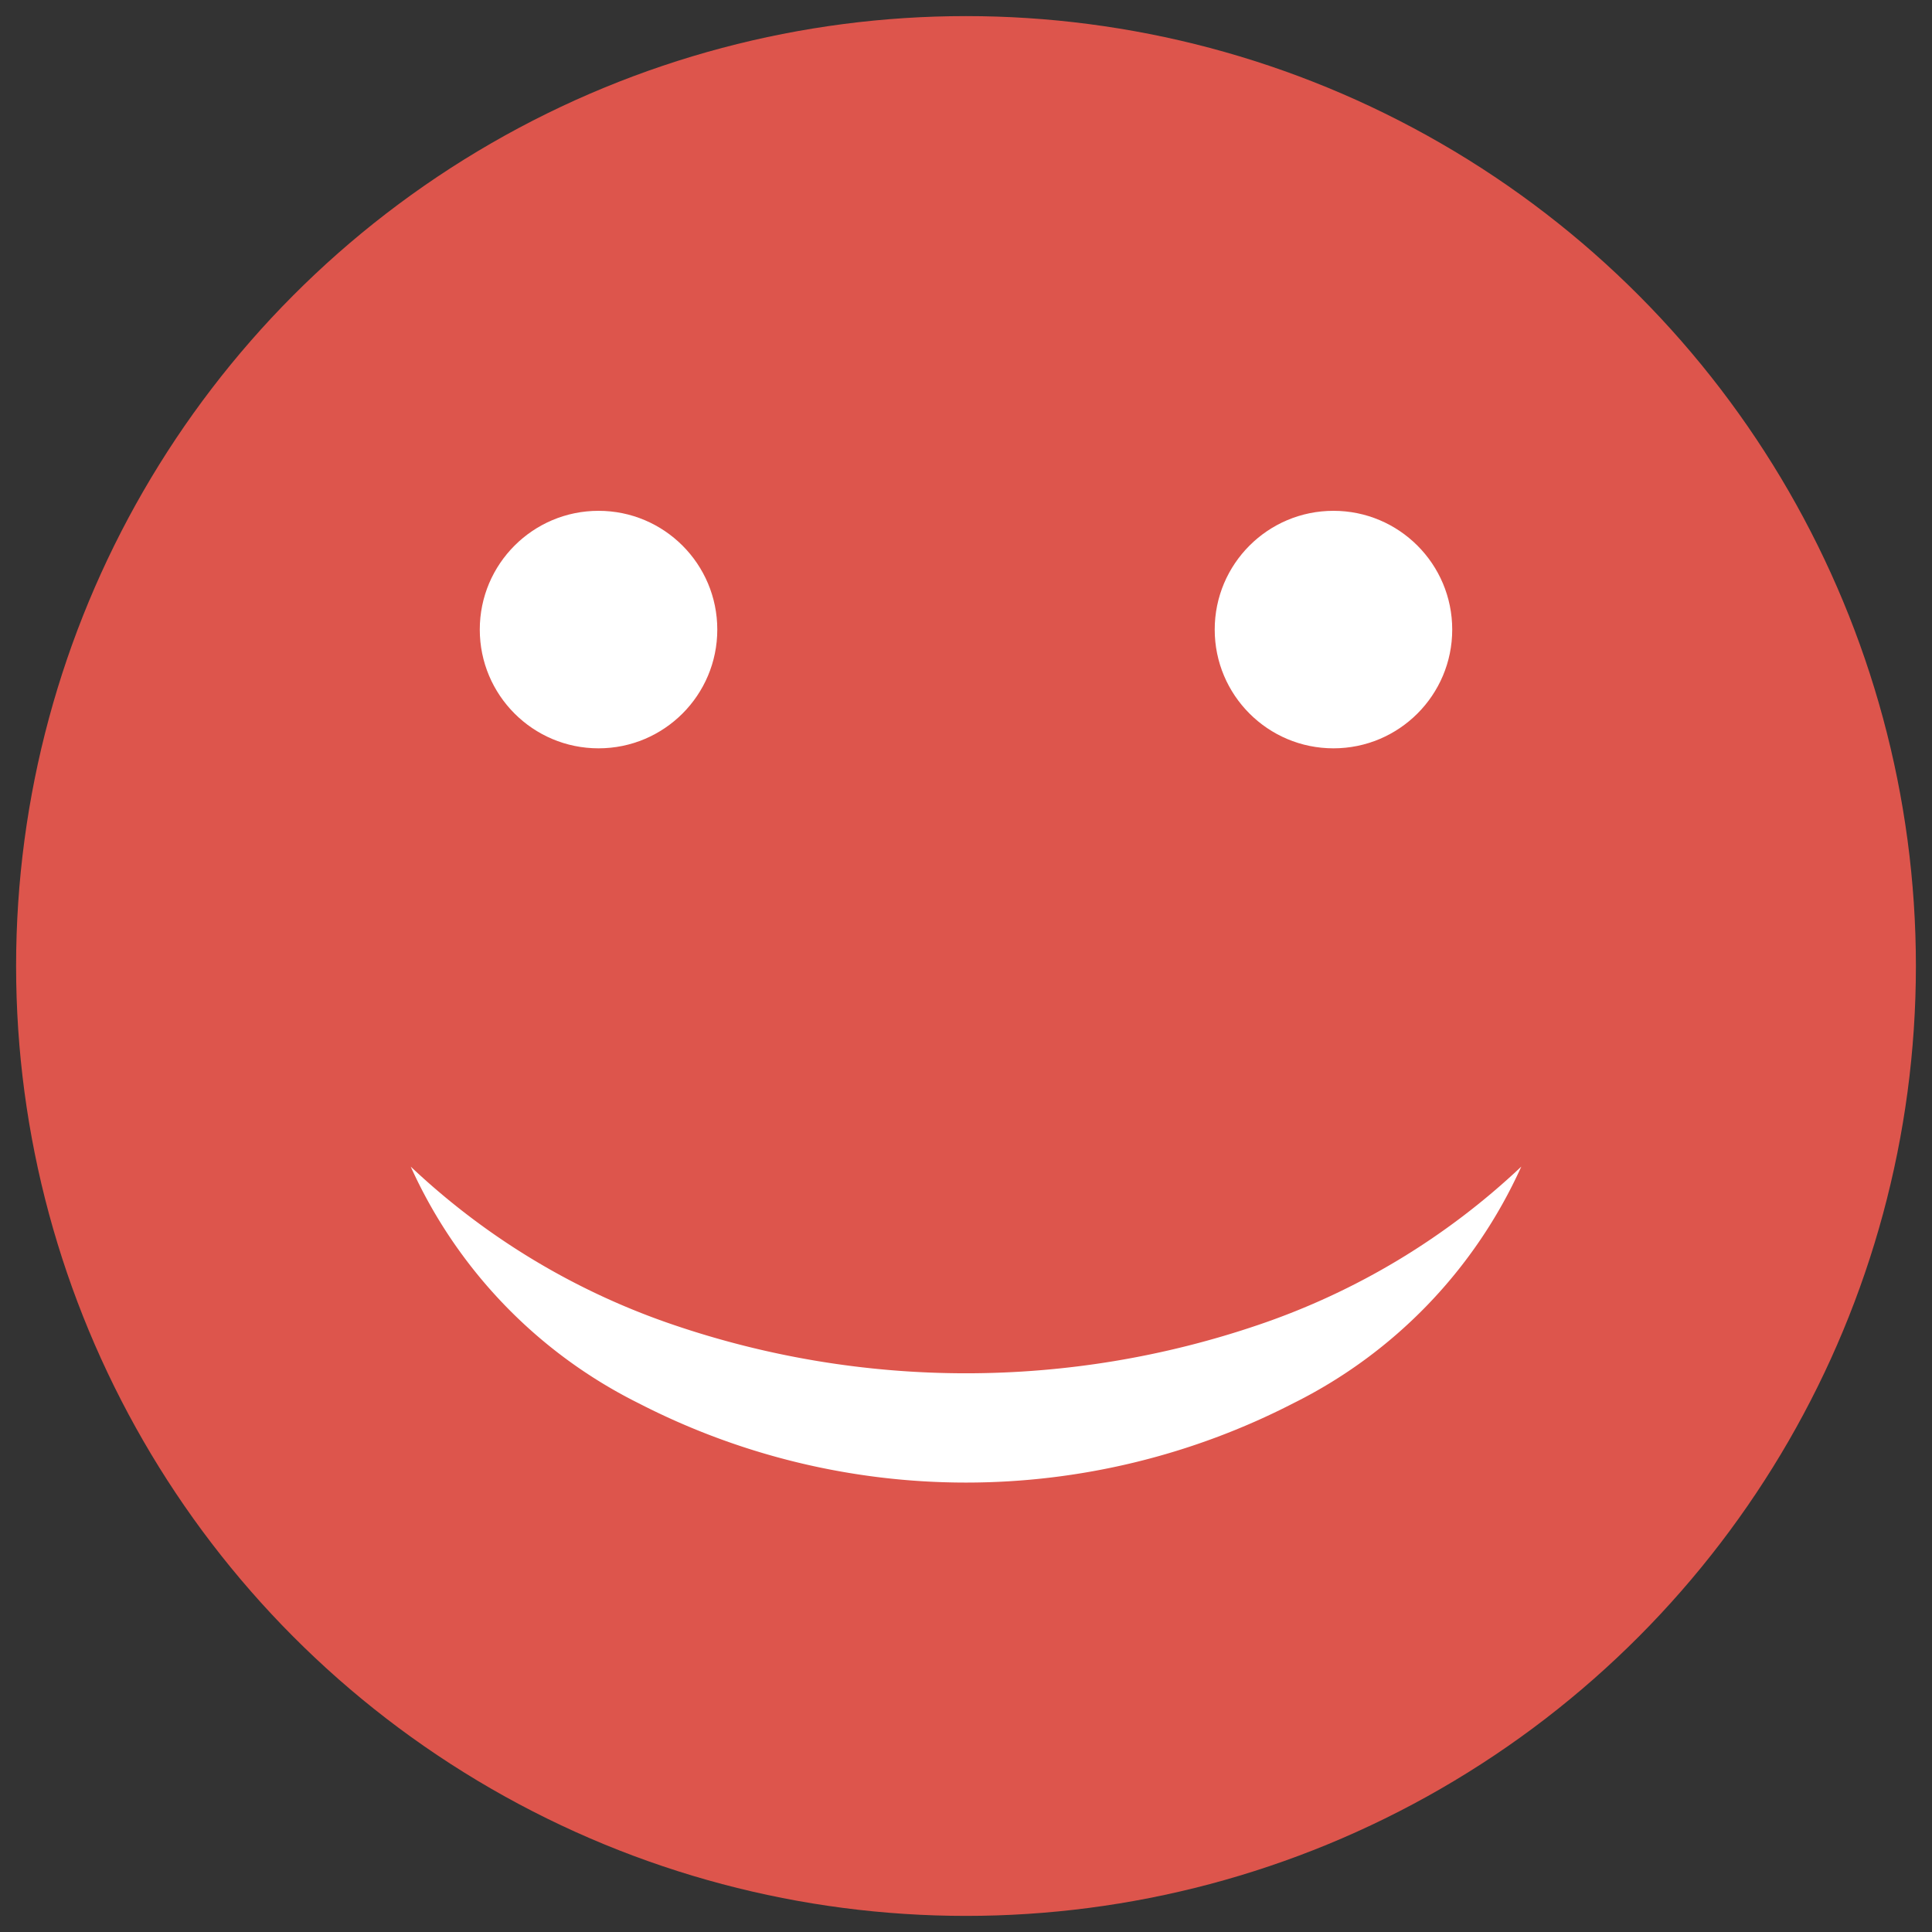
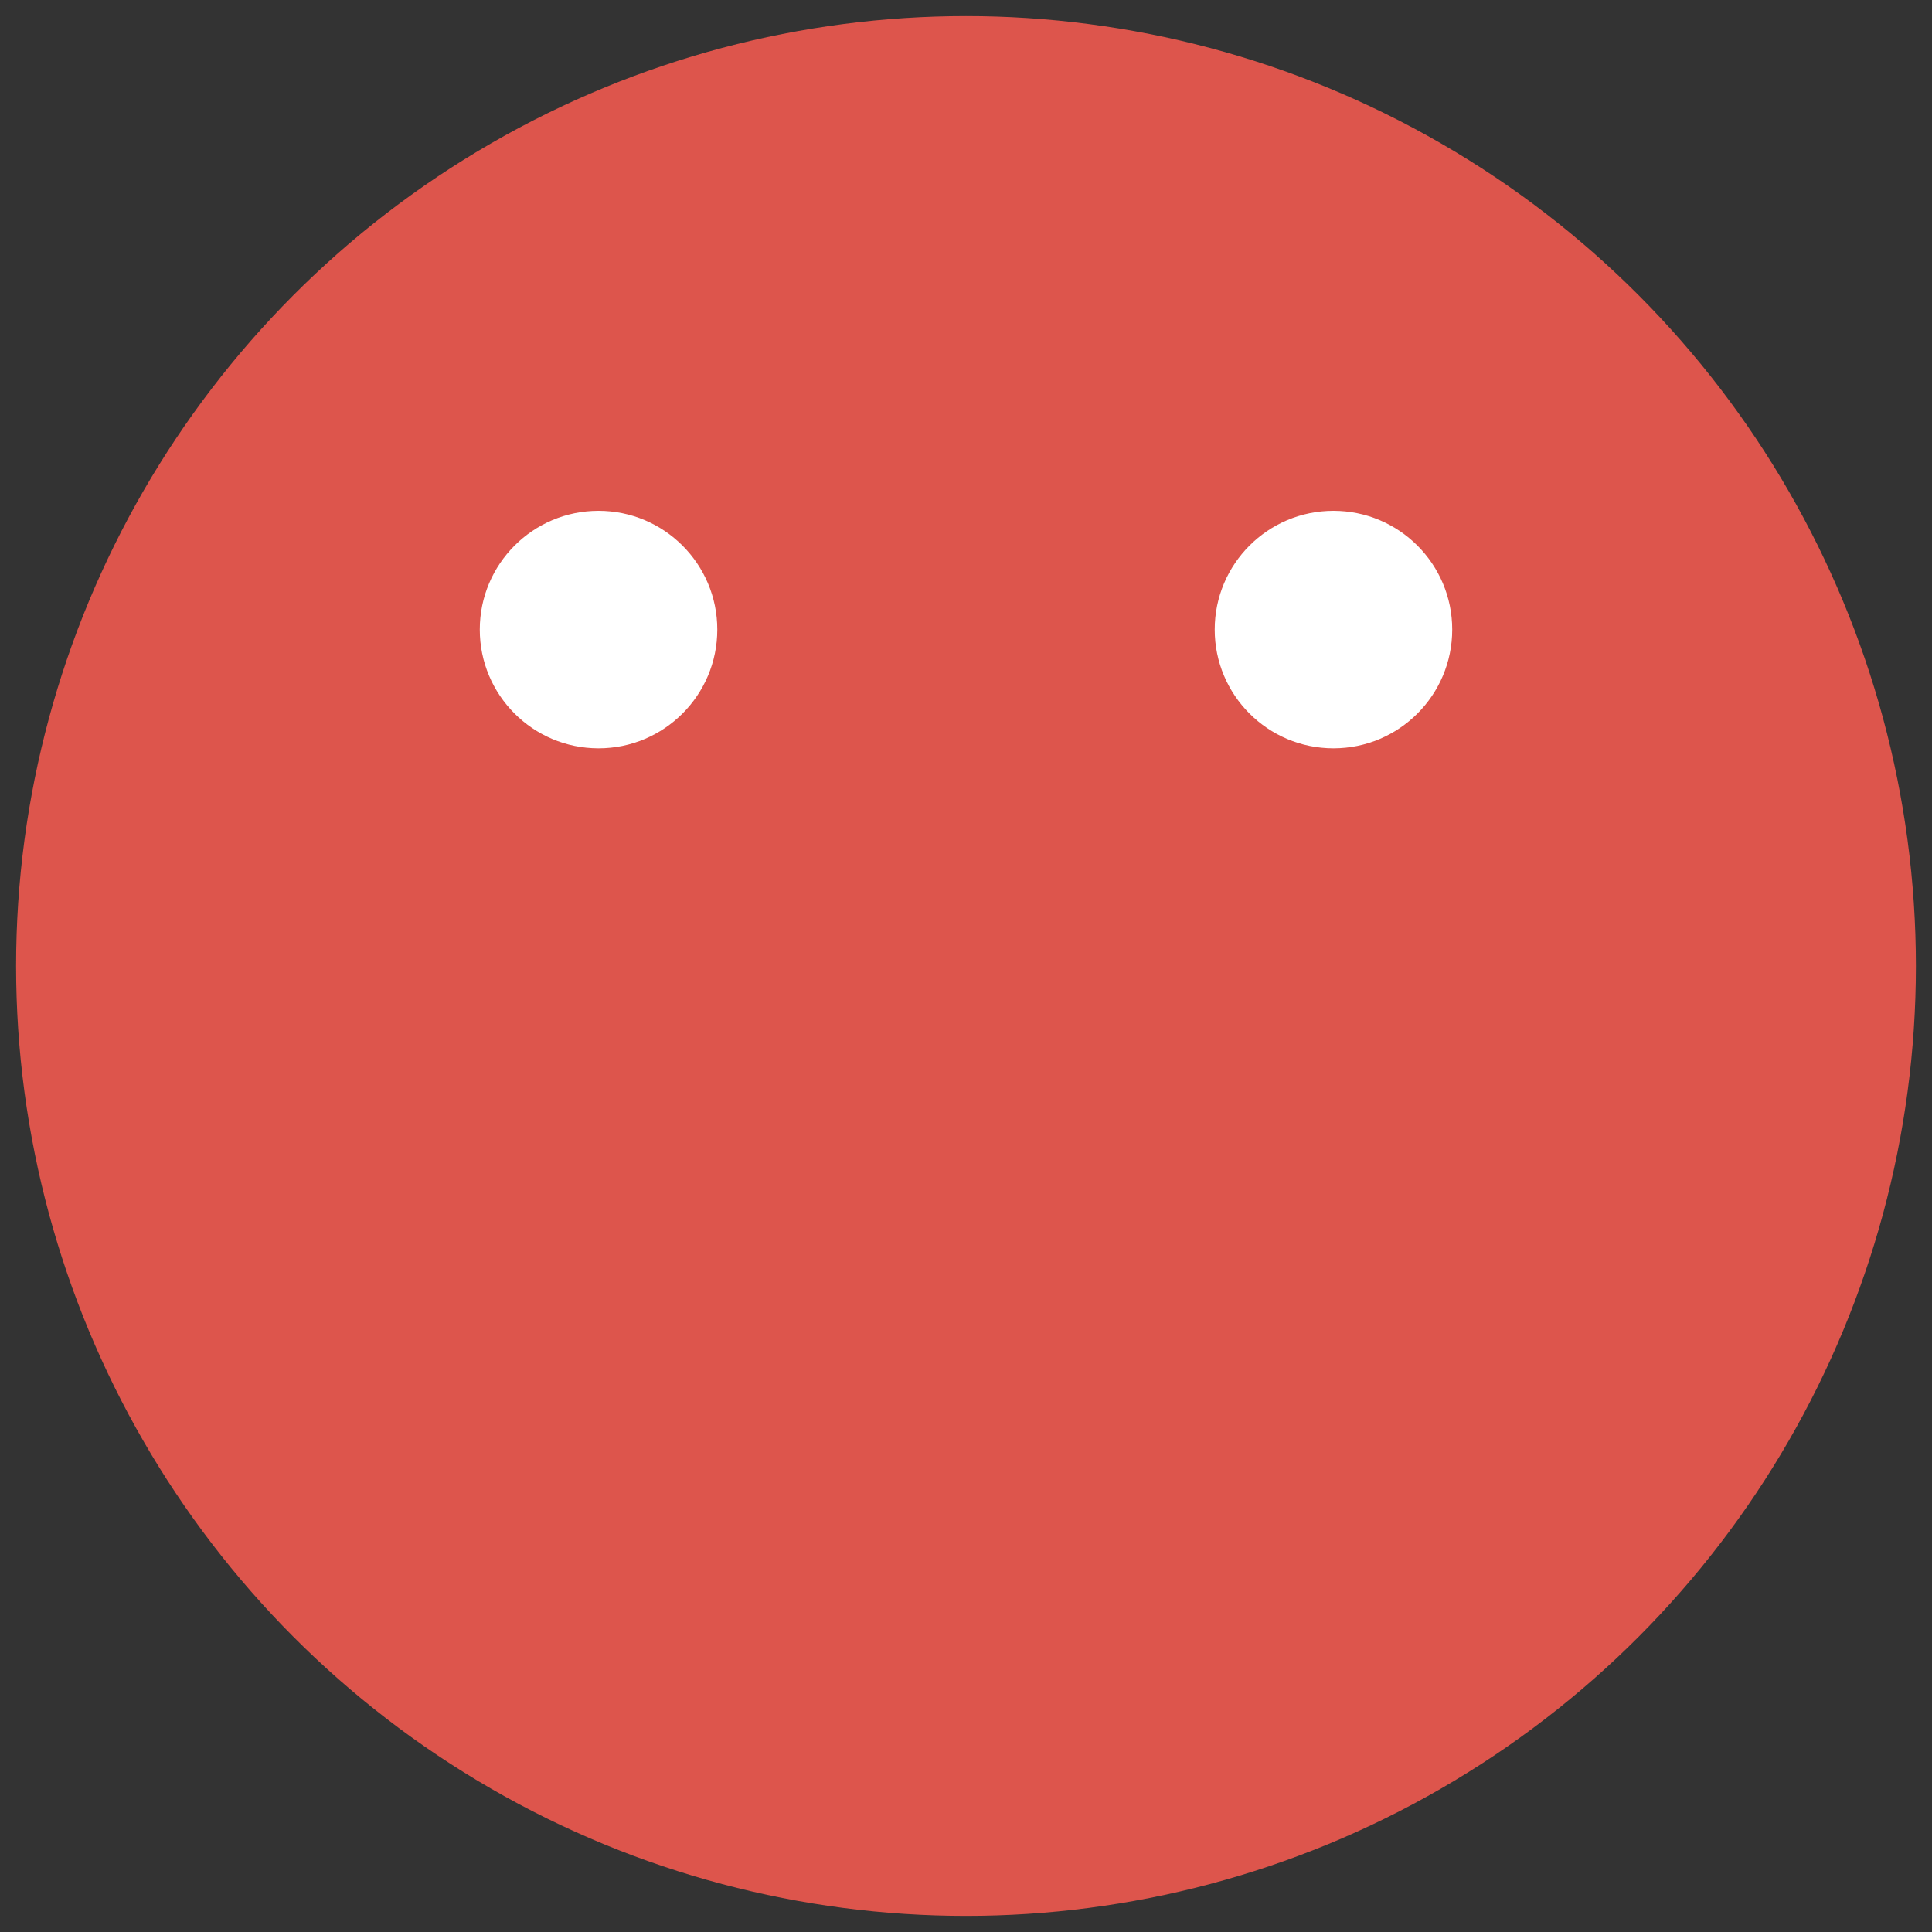
<svg xmlns="http://www.w3.org/2000/svg" id="Layer_1" data-name="Layer 1" width="60" height="60" viewBox="0 0 60 60">
  <rect x="0" y="0" width="60" height="60" fill="#333333" stroke="none" />
  <defs>
    <style>
      .cls-1 {
        fill: #dd554c;
      }

      .cls-2 {
        fill: #fff;
      }
    </style>
  </defs>
  <title>100emoji</title>
  <g>
    <circle class="cls-1" cx="30" cy="30" r="29.5" />
-     <path class="cls-2" d="M47.245,36.23A15.182,15.182,0,0,1,40.17,43.577a22.209,22.209,0,0,1-20.341,0A15.182,15.182,0,0,1,12.755,36.23a22.322,22.322,0,0,0,8.155,4.912,28.174,28.174,0,0,0,18.18,0A22.319,22.319,0,0,0,47.245,36.23Z" />
    <circle class="cls-2" cx="41.412" cy="19.552" r="3.688" />
    <circle class="cls-2" cx="18.588" cy="19.552" r="3.688" />
  </g>
</svg>